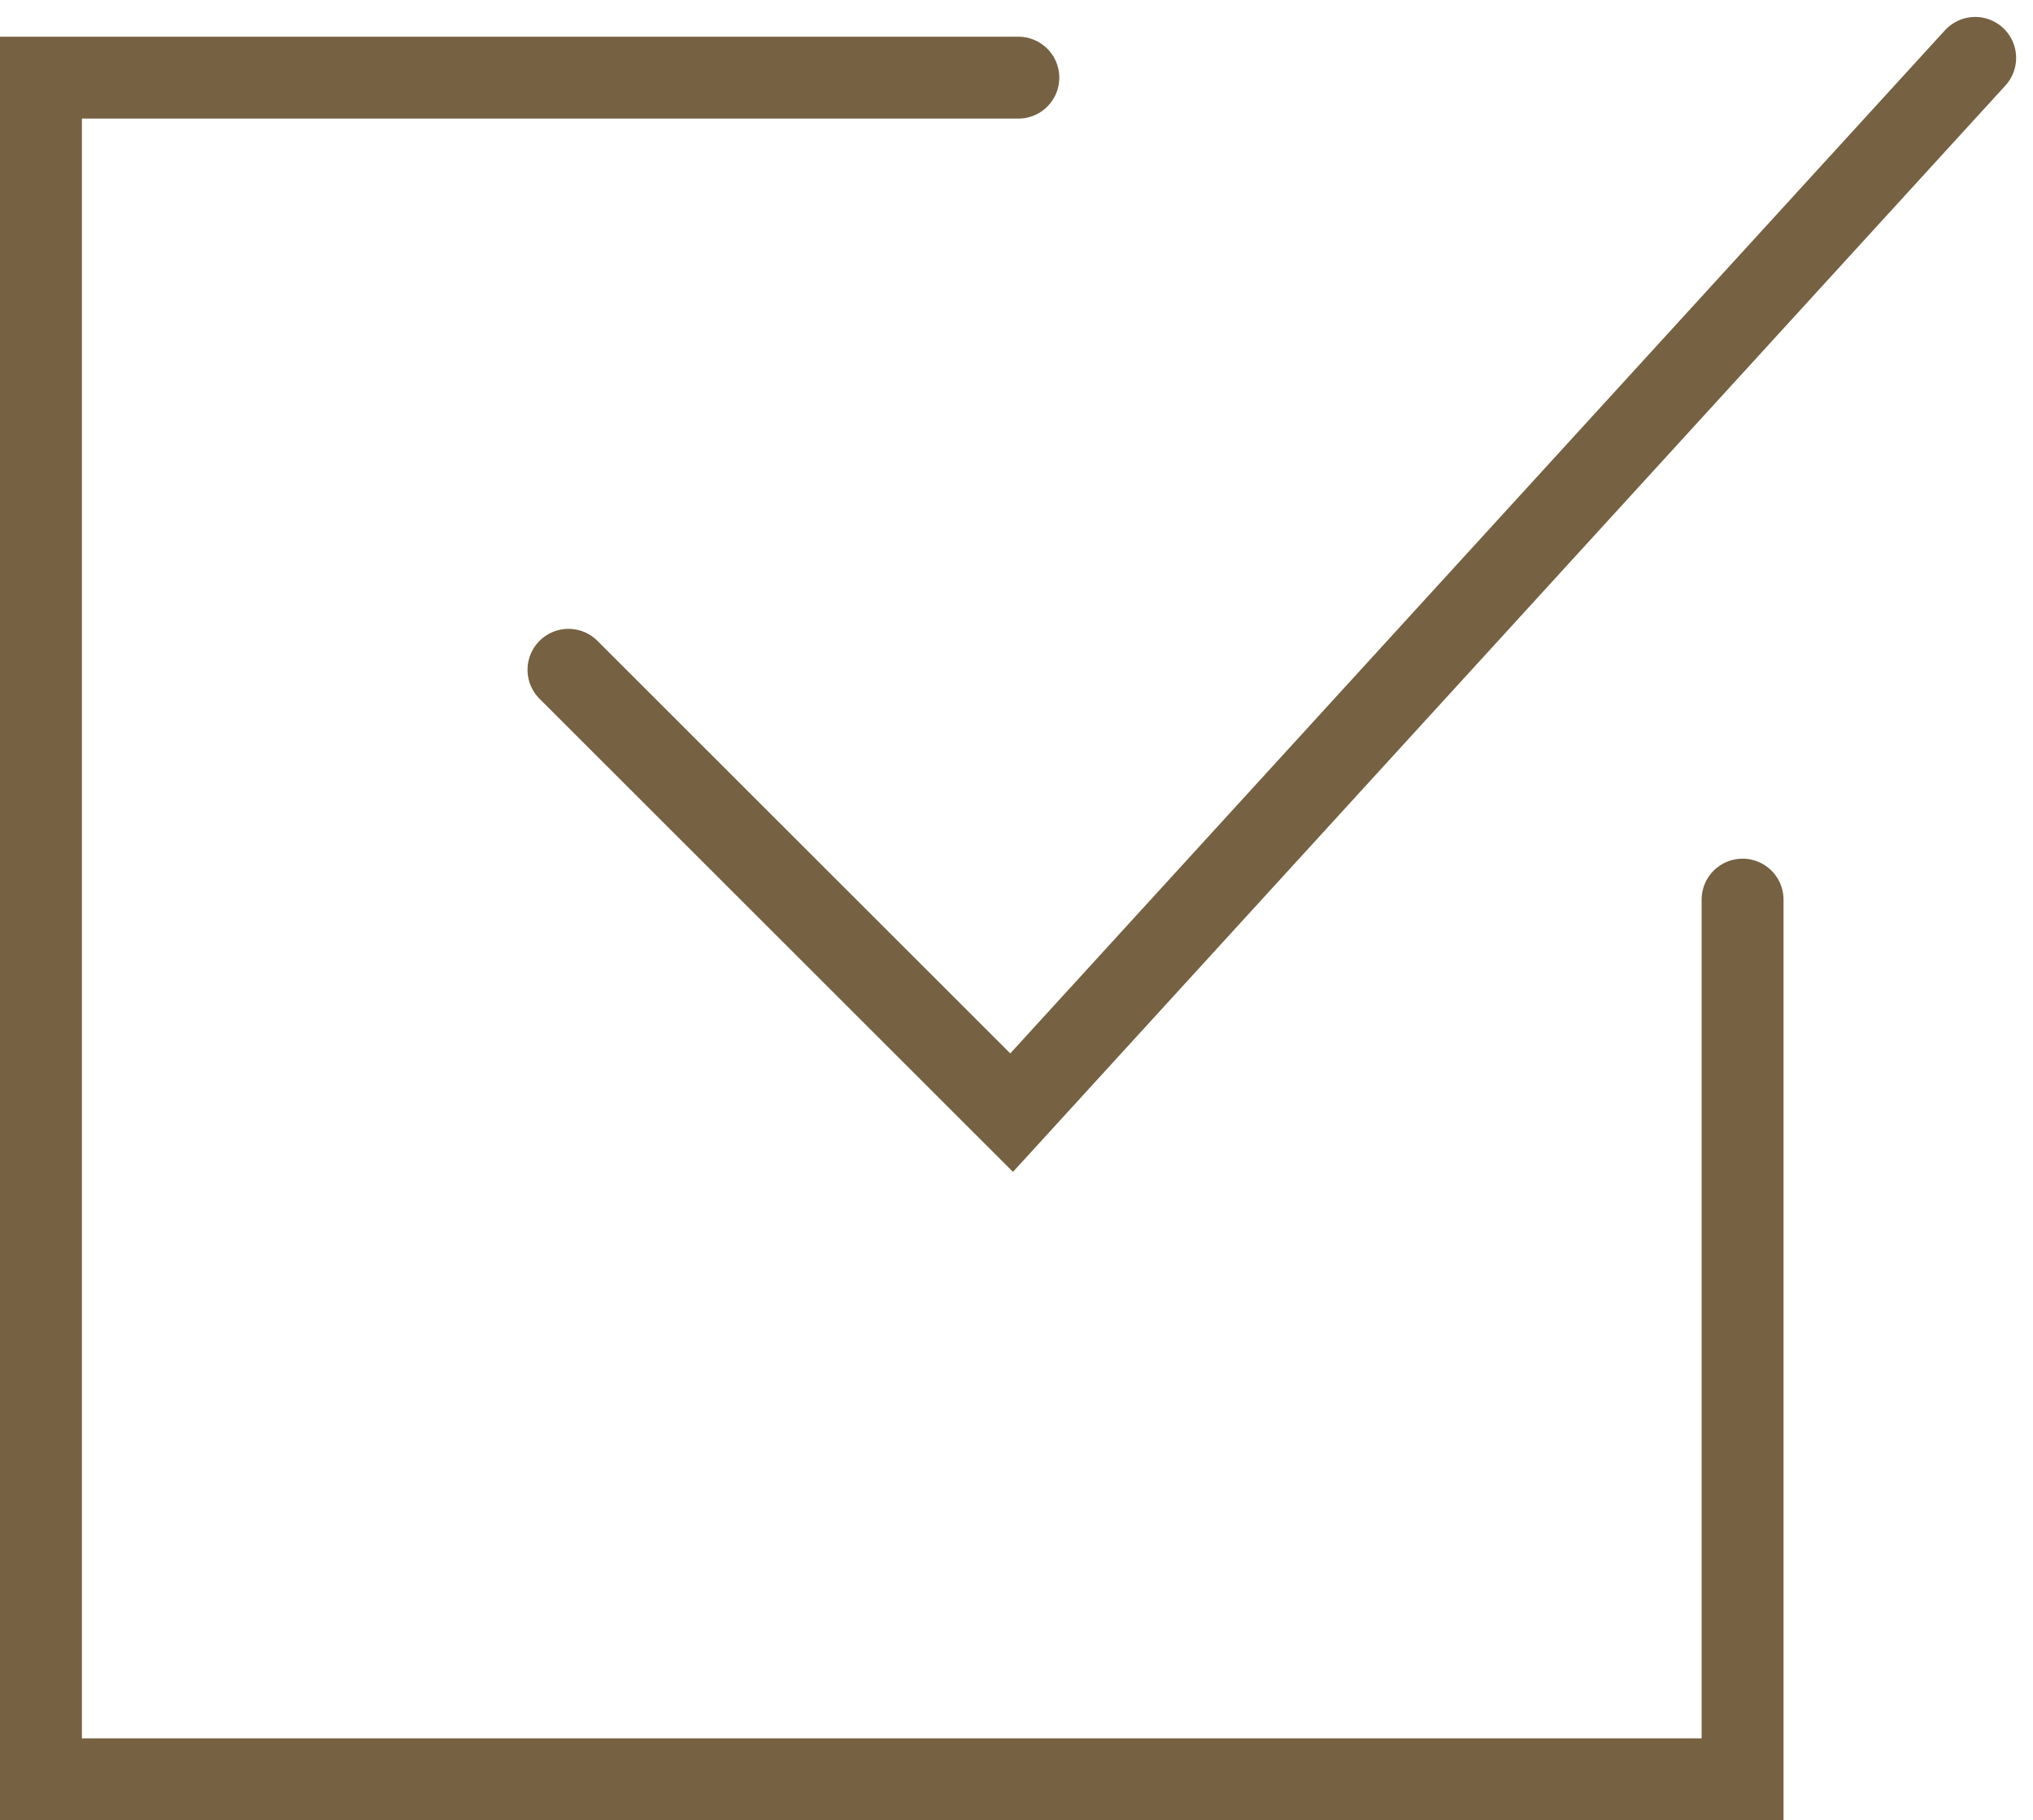
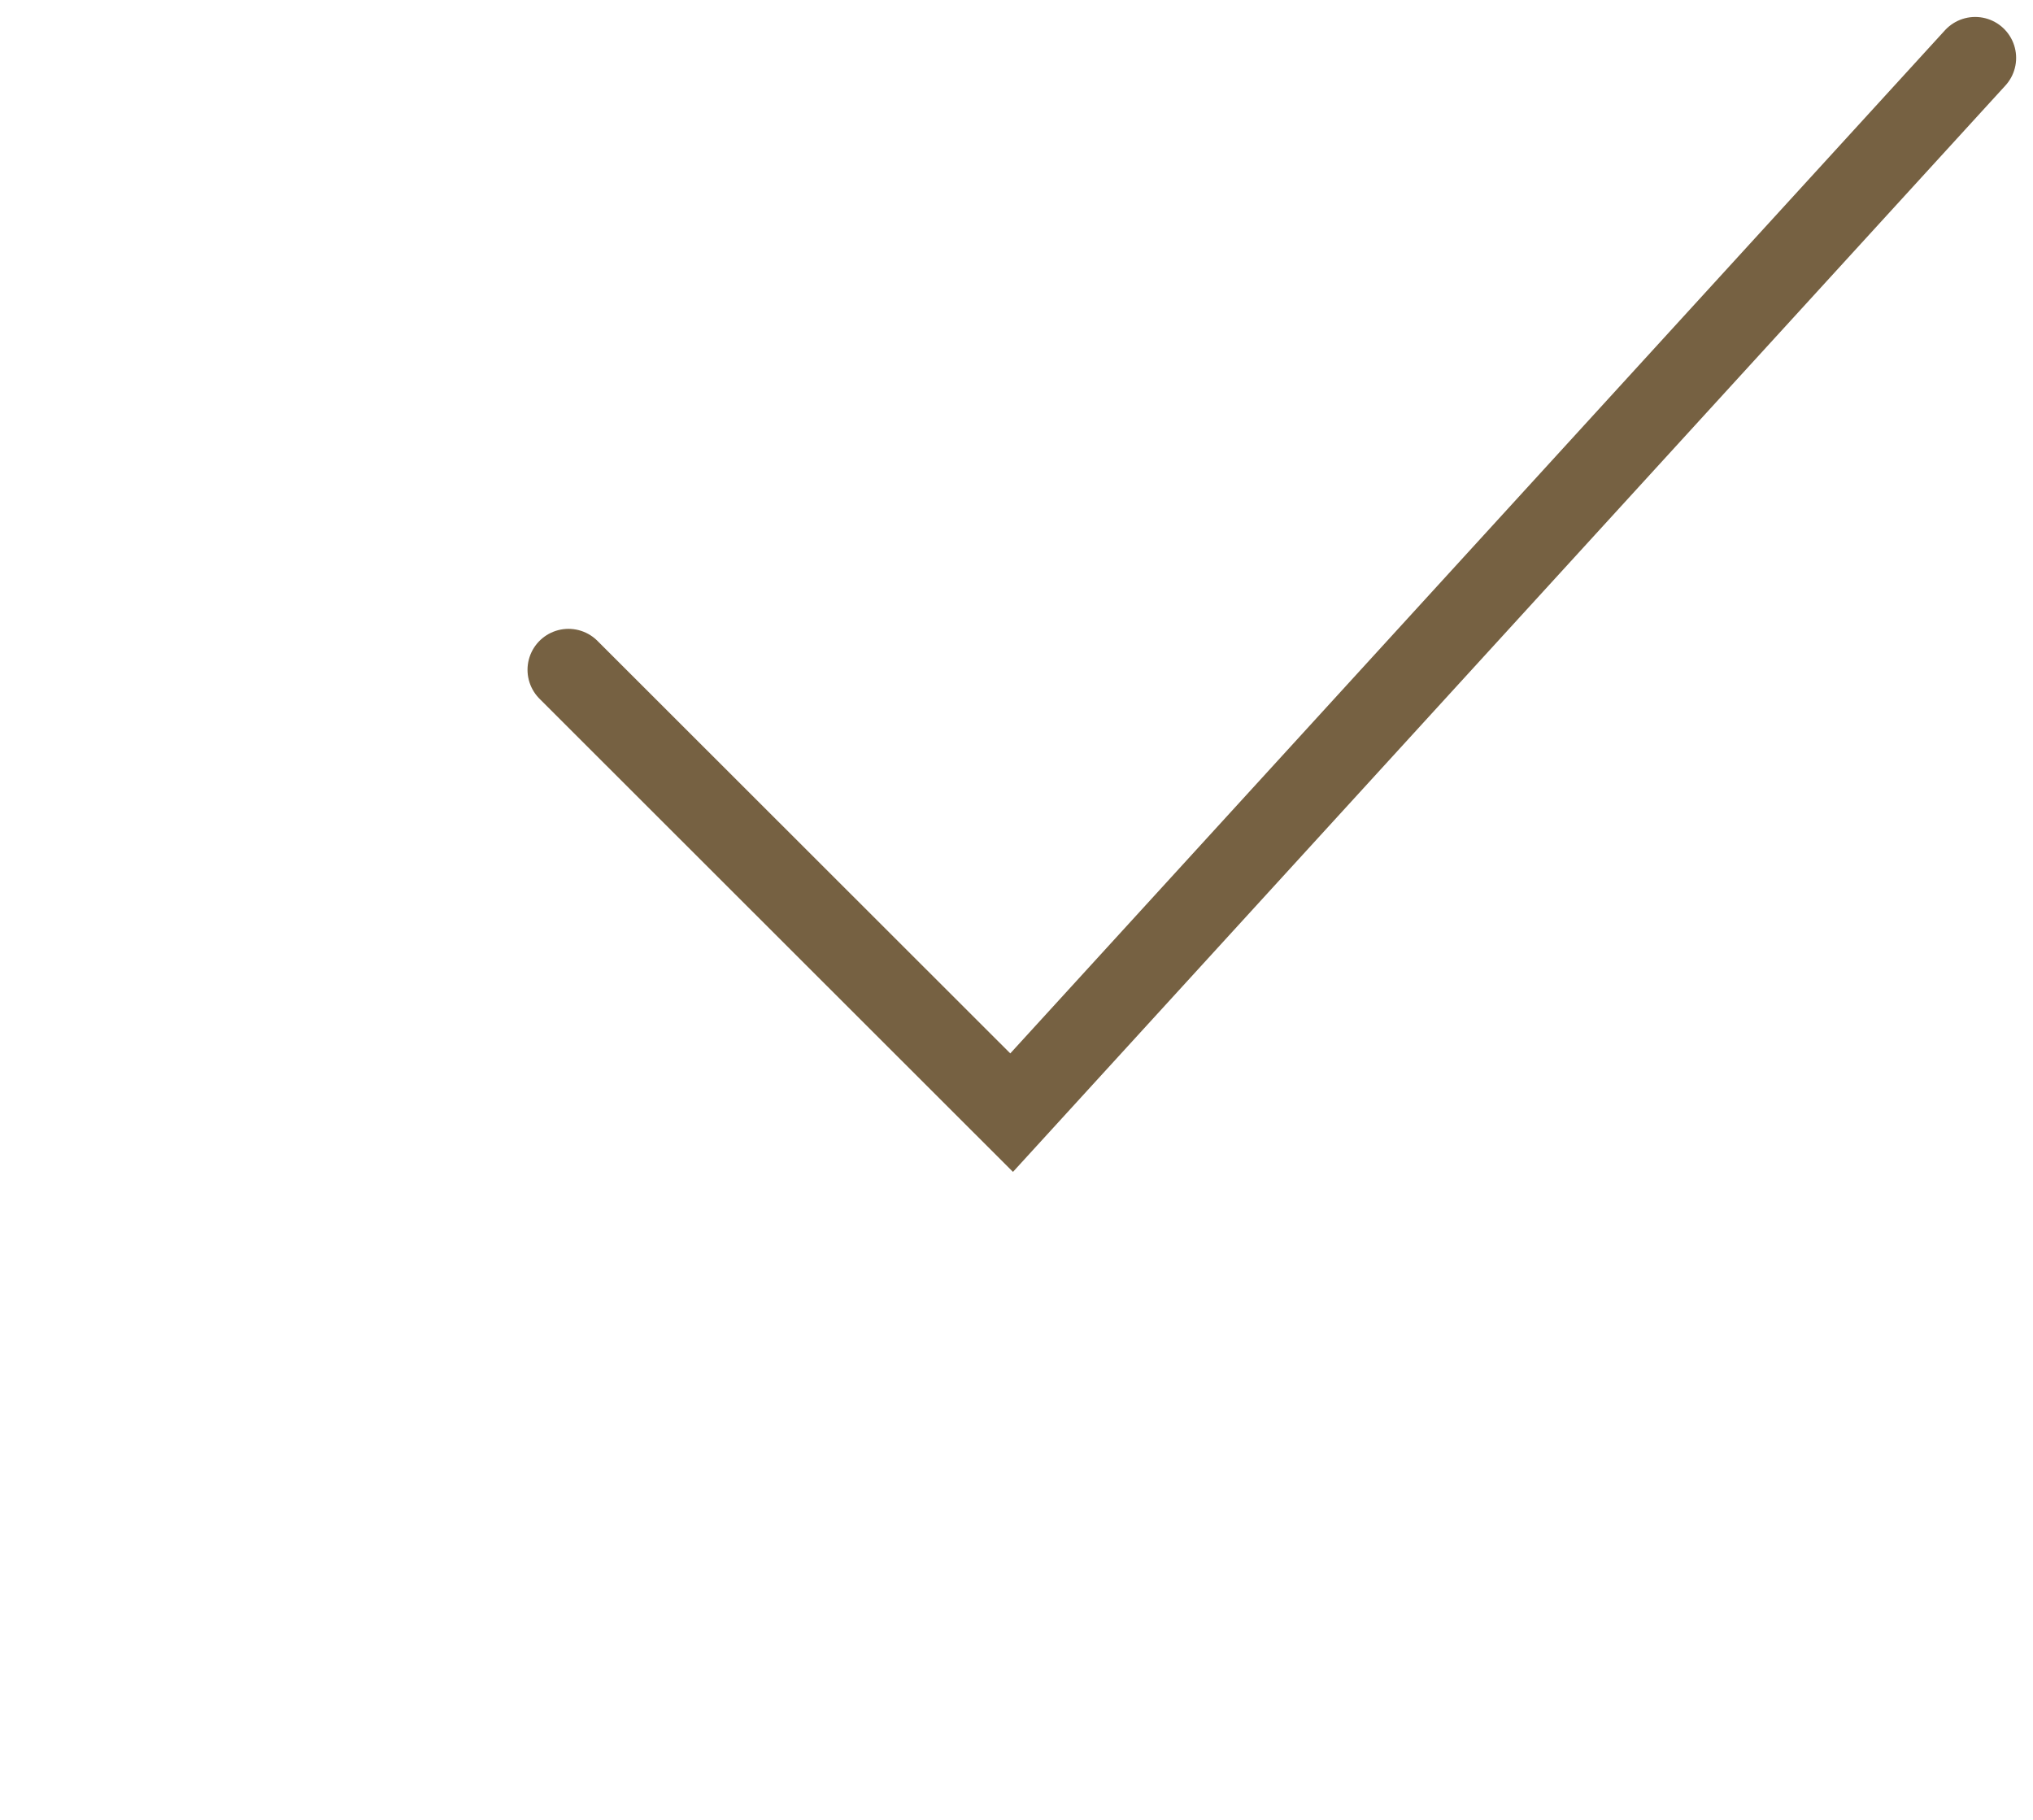
<svg xmlns="http://www.w3.org/2000/svg" height="22.226" viewBox="0 0 24.823 22.226" width="24.823">
  <g fill="none" stroke="#766142" stroke-linecap="round">
    <path d="m-4503.029-8057.384 5.411 5.407 11.765-12.878" transform="translate(4509.97 8065.562)" />
-     <path d="m-4479.223-8162.964v10.741h-20.777v-20.777h11.934" transform="translate(4500.5 8173.948)" />
  </g>
</svg>